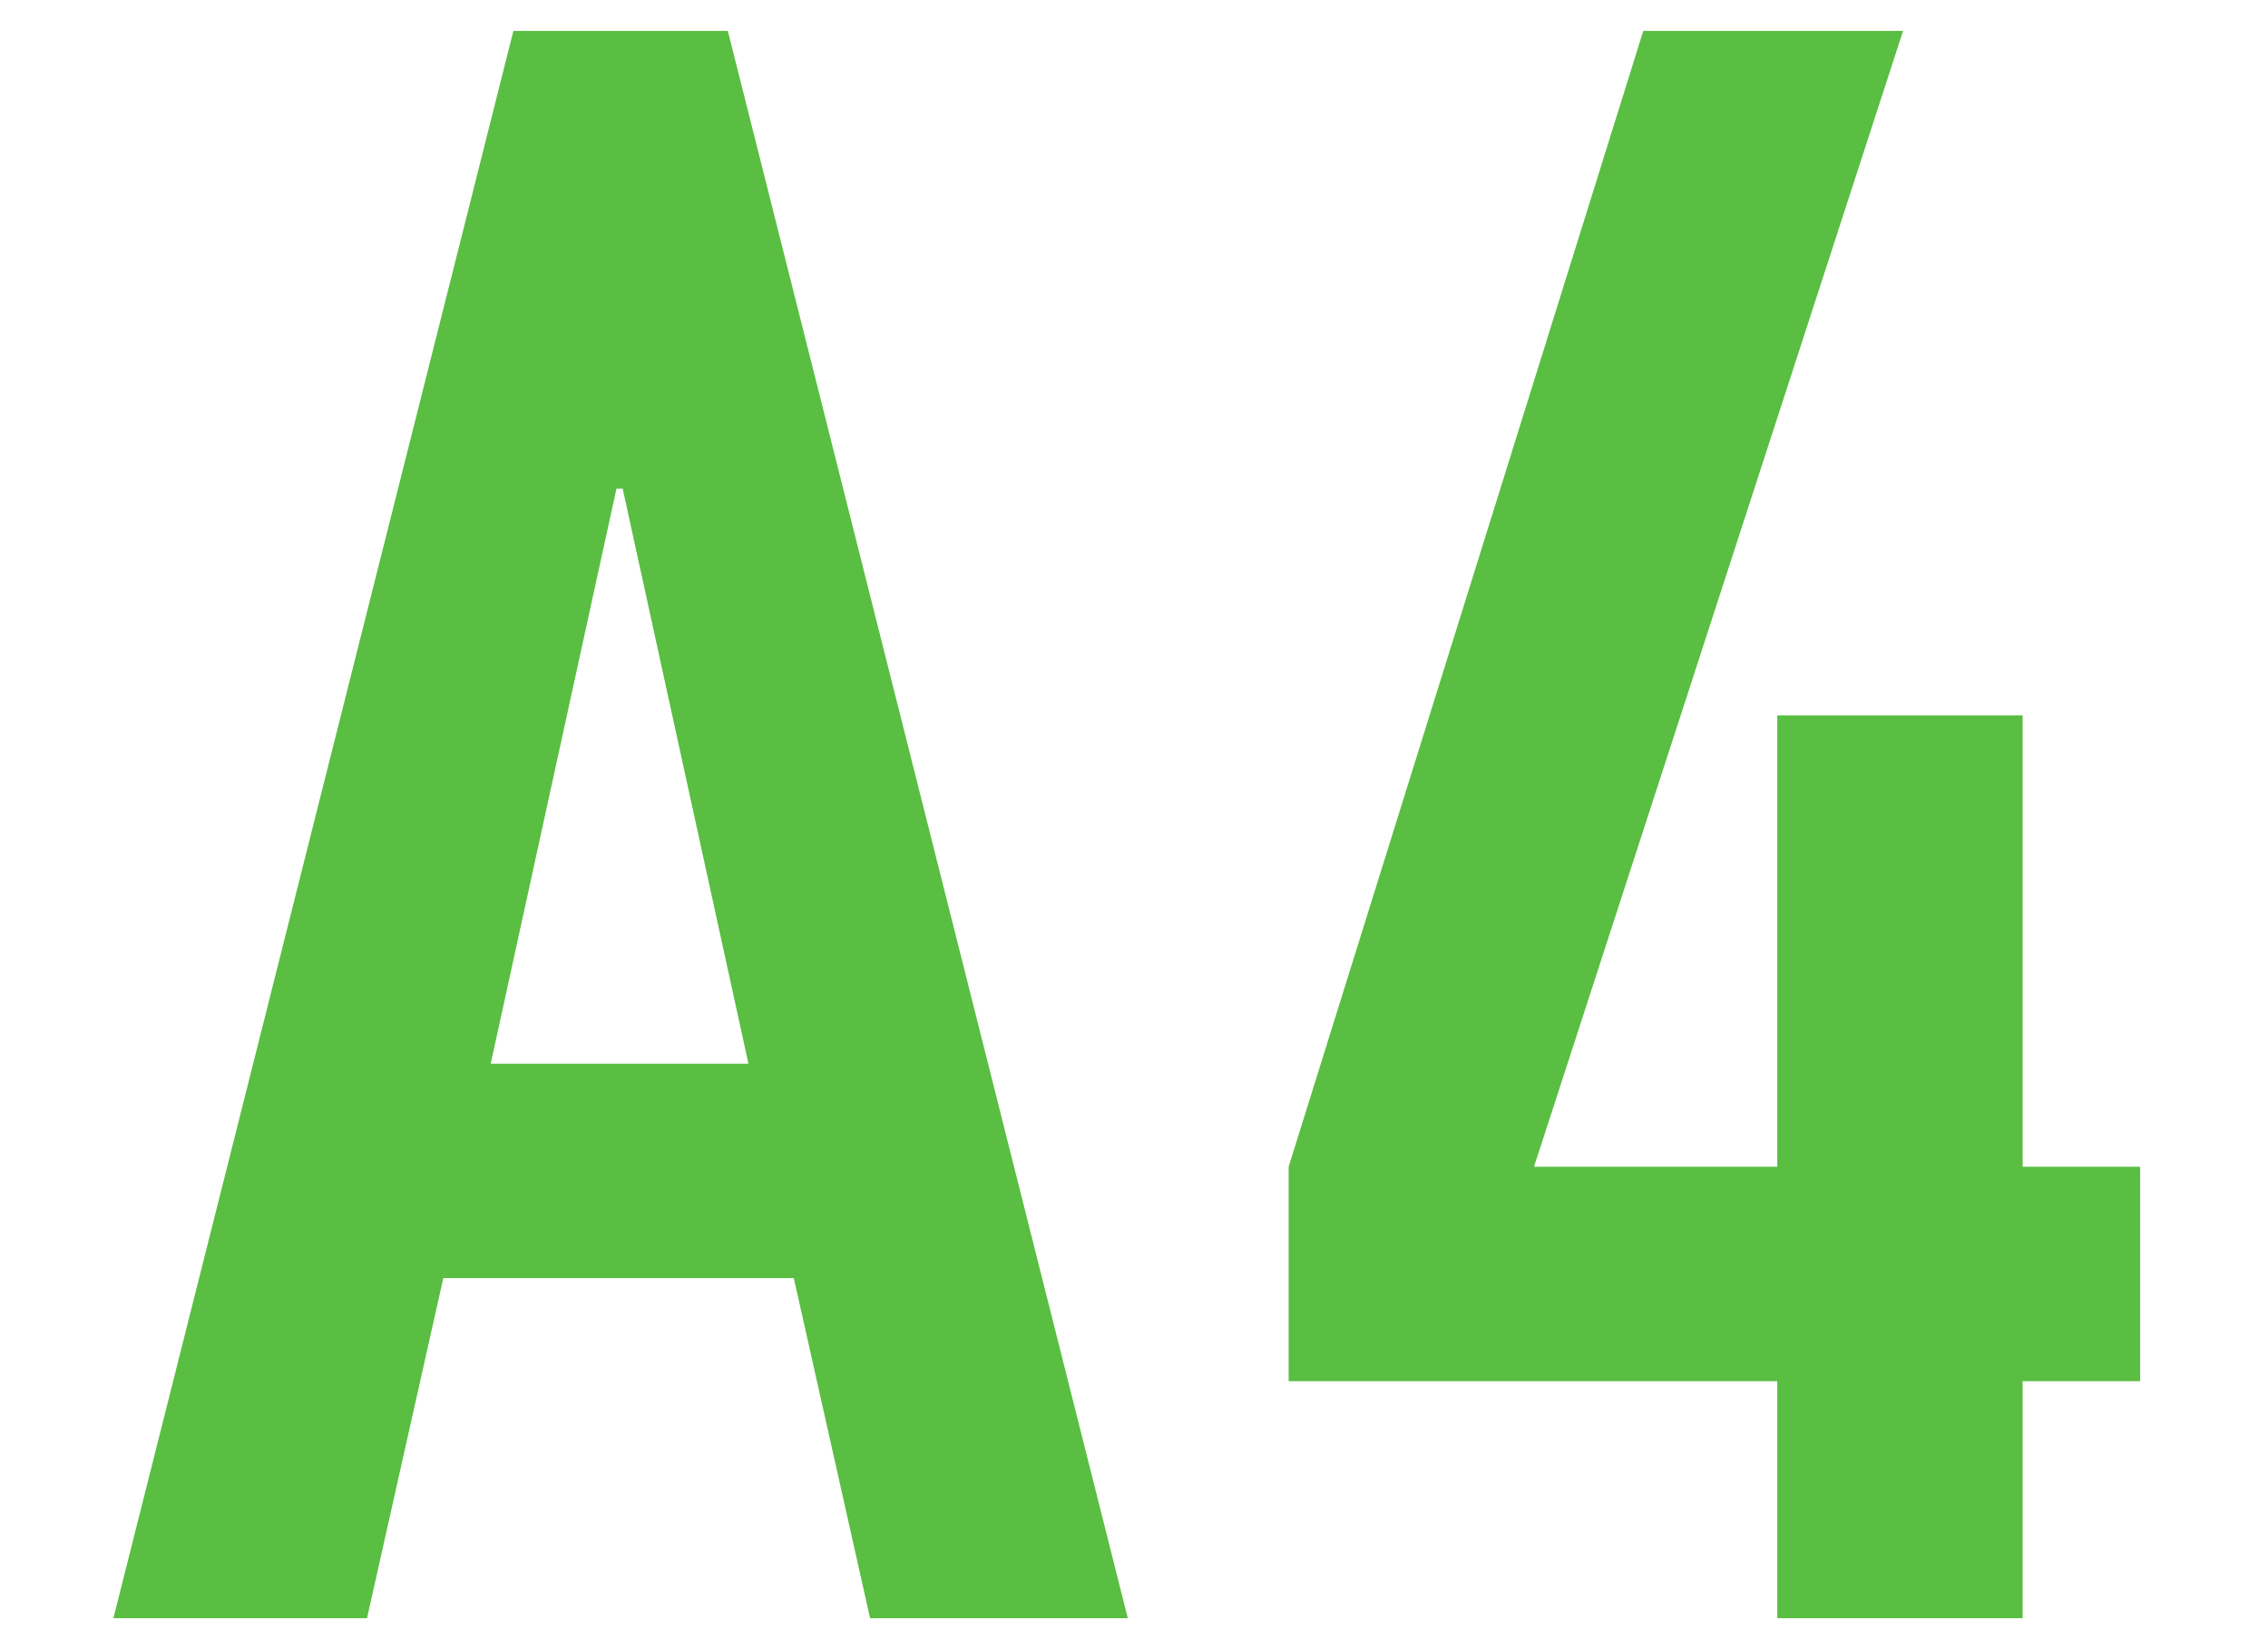
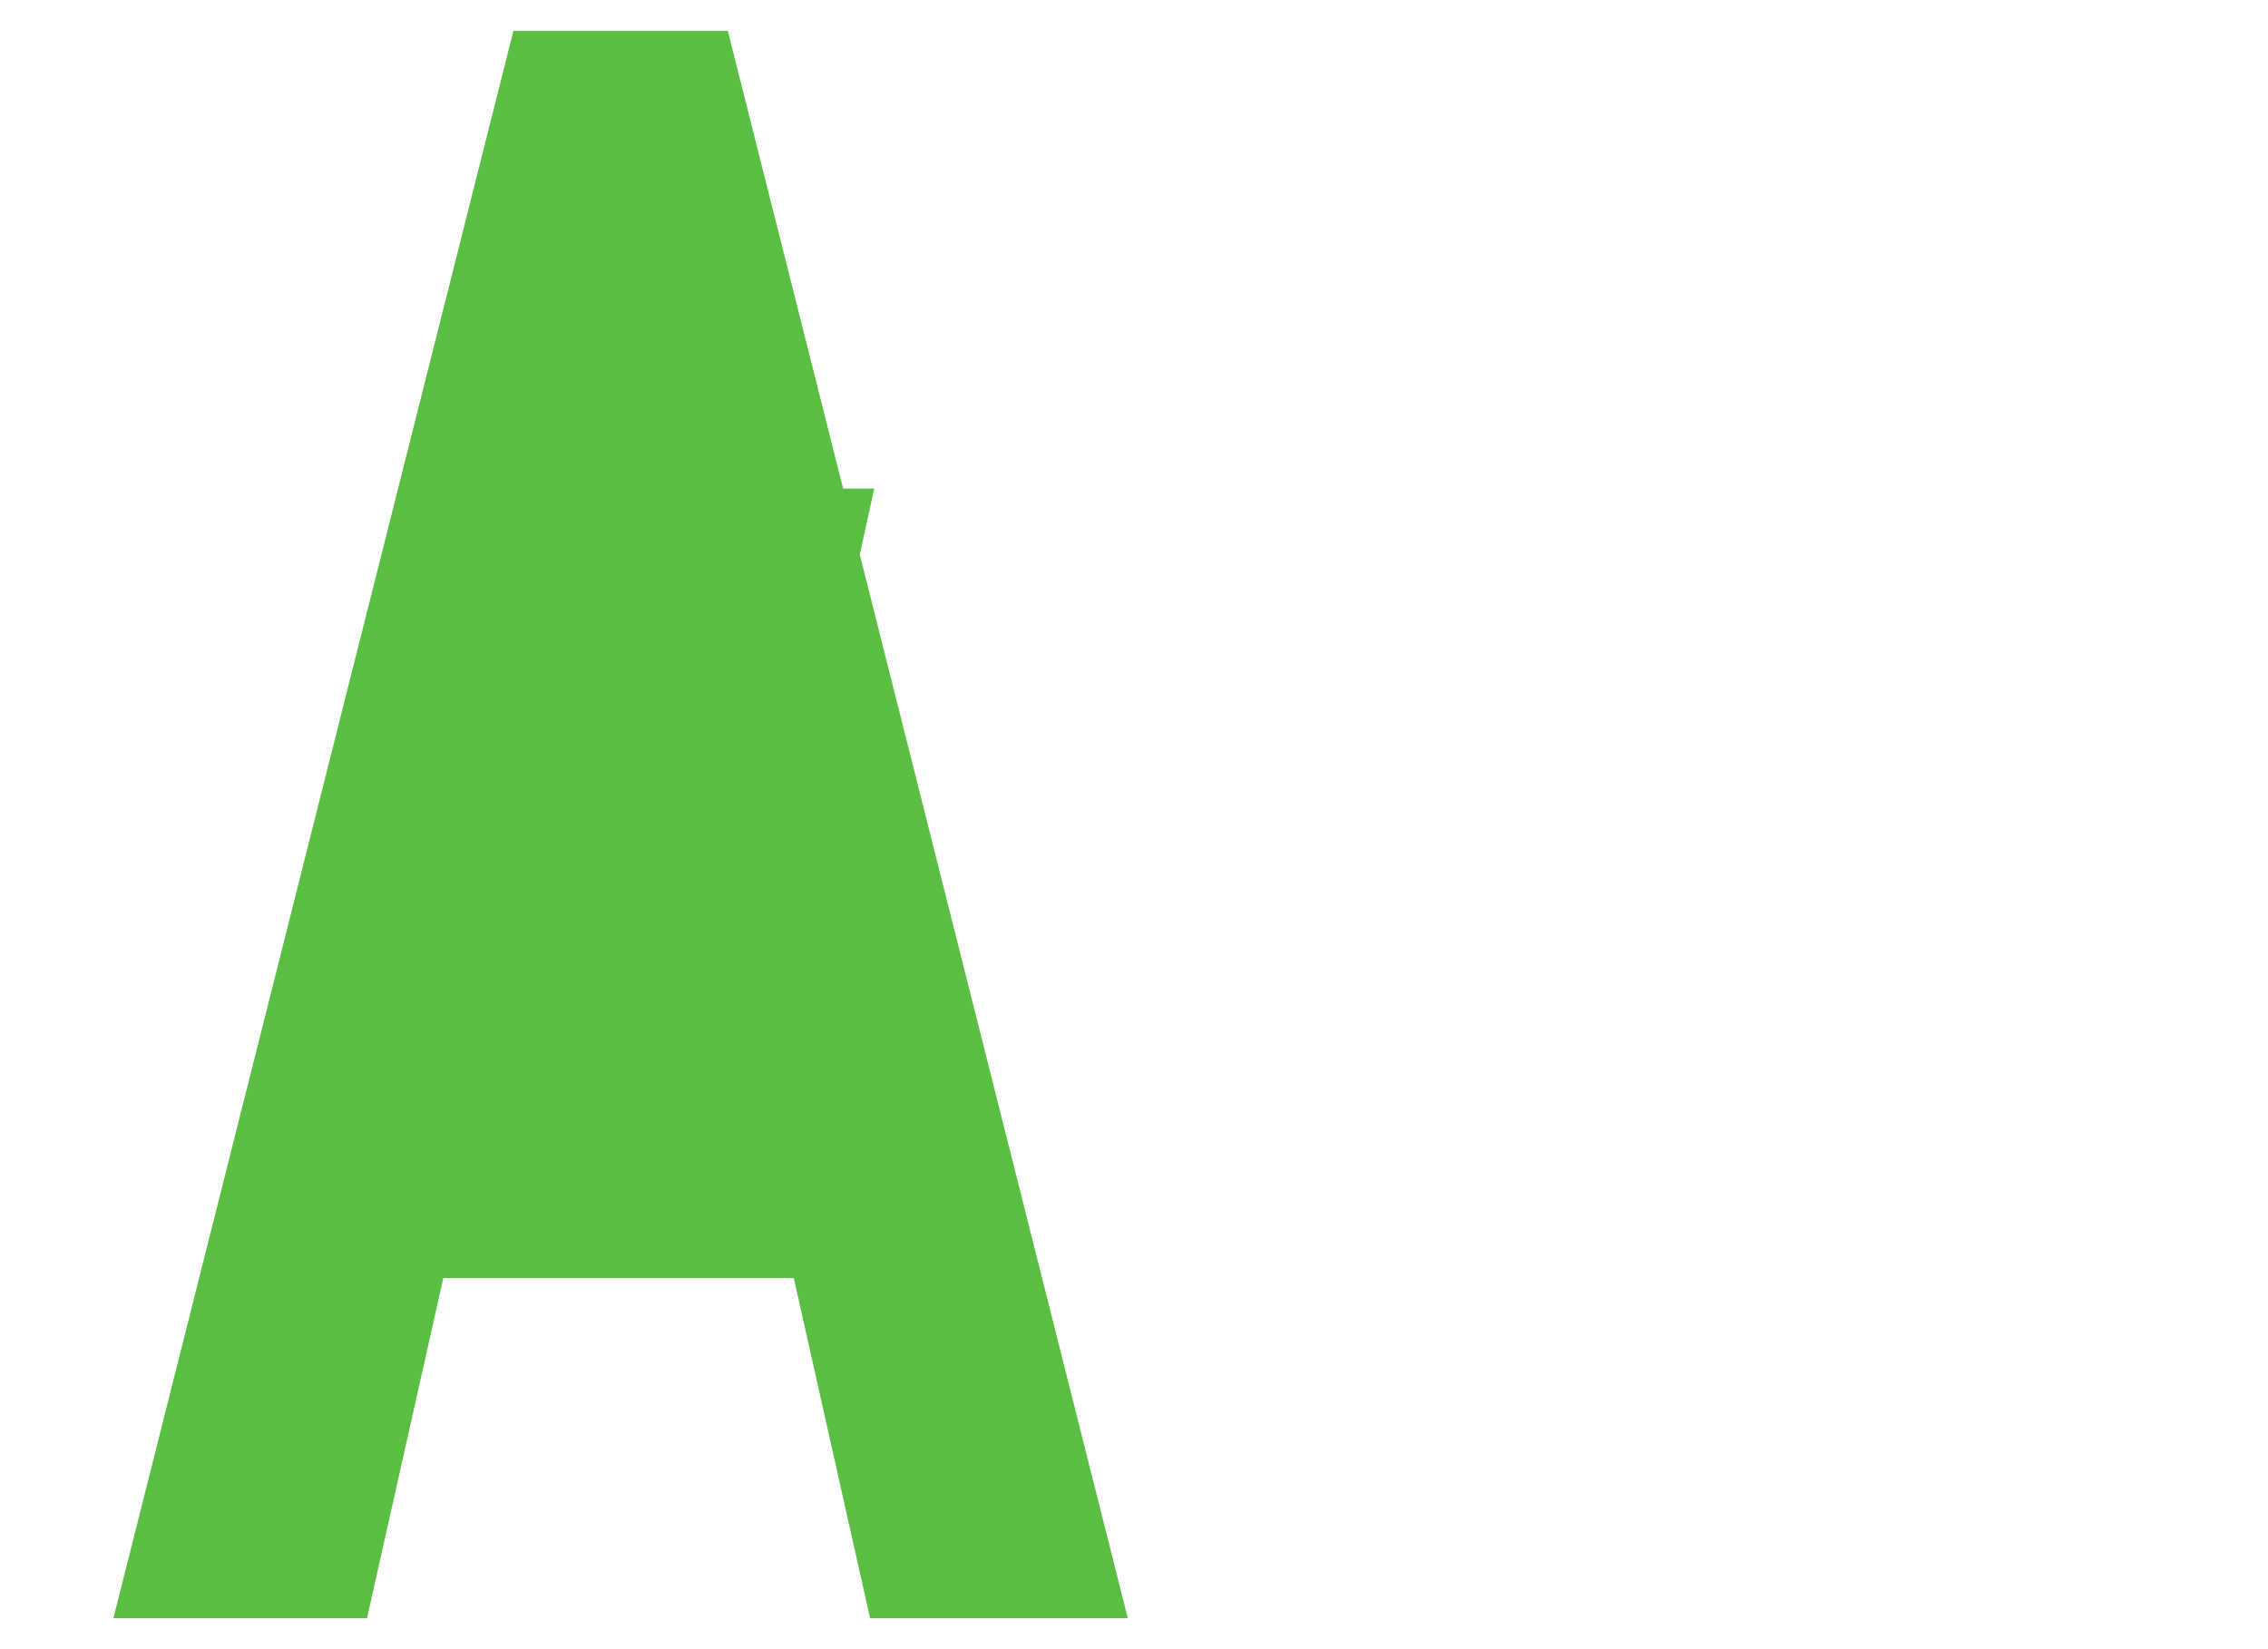
<svg xmlns="http://www.w3.org/2000/svg" version="1.1" viewBox="0 0 110 80">
  <defs>
    <style>
      .cls-1 {
        fill: #59be41;
      }
    </style>
  </defs>
  <g>
    <g id="_レイヤー_1" data-name="レイヤー_1">
-       <path class="cls-1" d="M86.2,78.5v-11.5h-23.7v-10.4L79.7,1.5h12.6l-17.9,55.1h11.8v-21.9h11.9v21.9h5.7v10.4h-5.7v11.5h-12Z" />
-       <path class="cls-1" d="M5.5,78.5L24.9,1.5h10.4l19.4,77h-12.5l-3.7-16.5h-17l-3.7,16.5H5.5ZM36.3,51.6l-6.1-27.9h-.3l-6.1,27.9h12.5Z" />
+       <path class="cls-1" d="M5.5,78.5L24.9,1.5h10.4l19.4,77h-12.5l-3.7-16.5h-17l-3.7,16.5H5.5ZM36.3,51.6l-6.1-27.9h-.3h12.5Z" />
    </g>
  </g>
</svg>